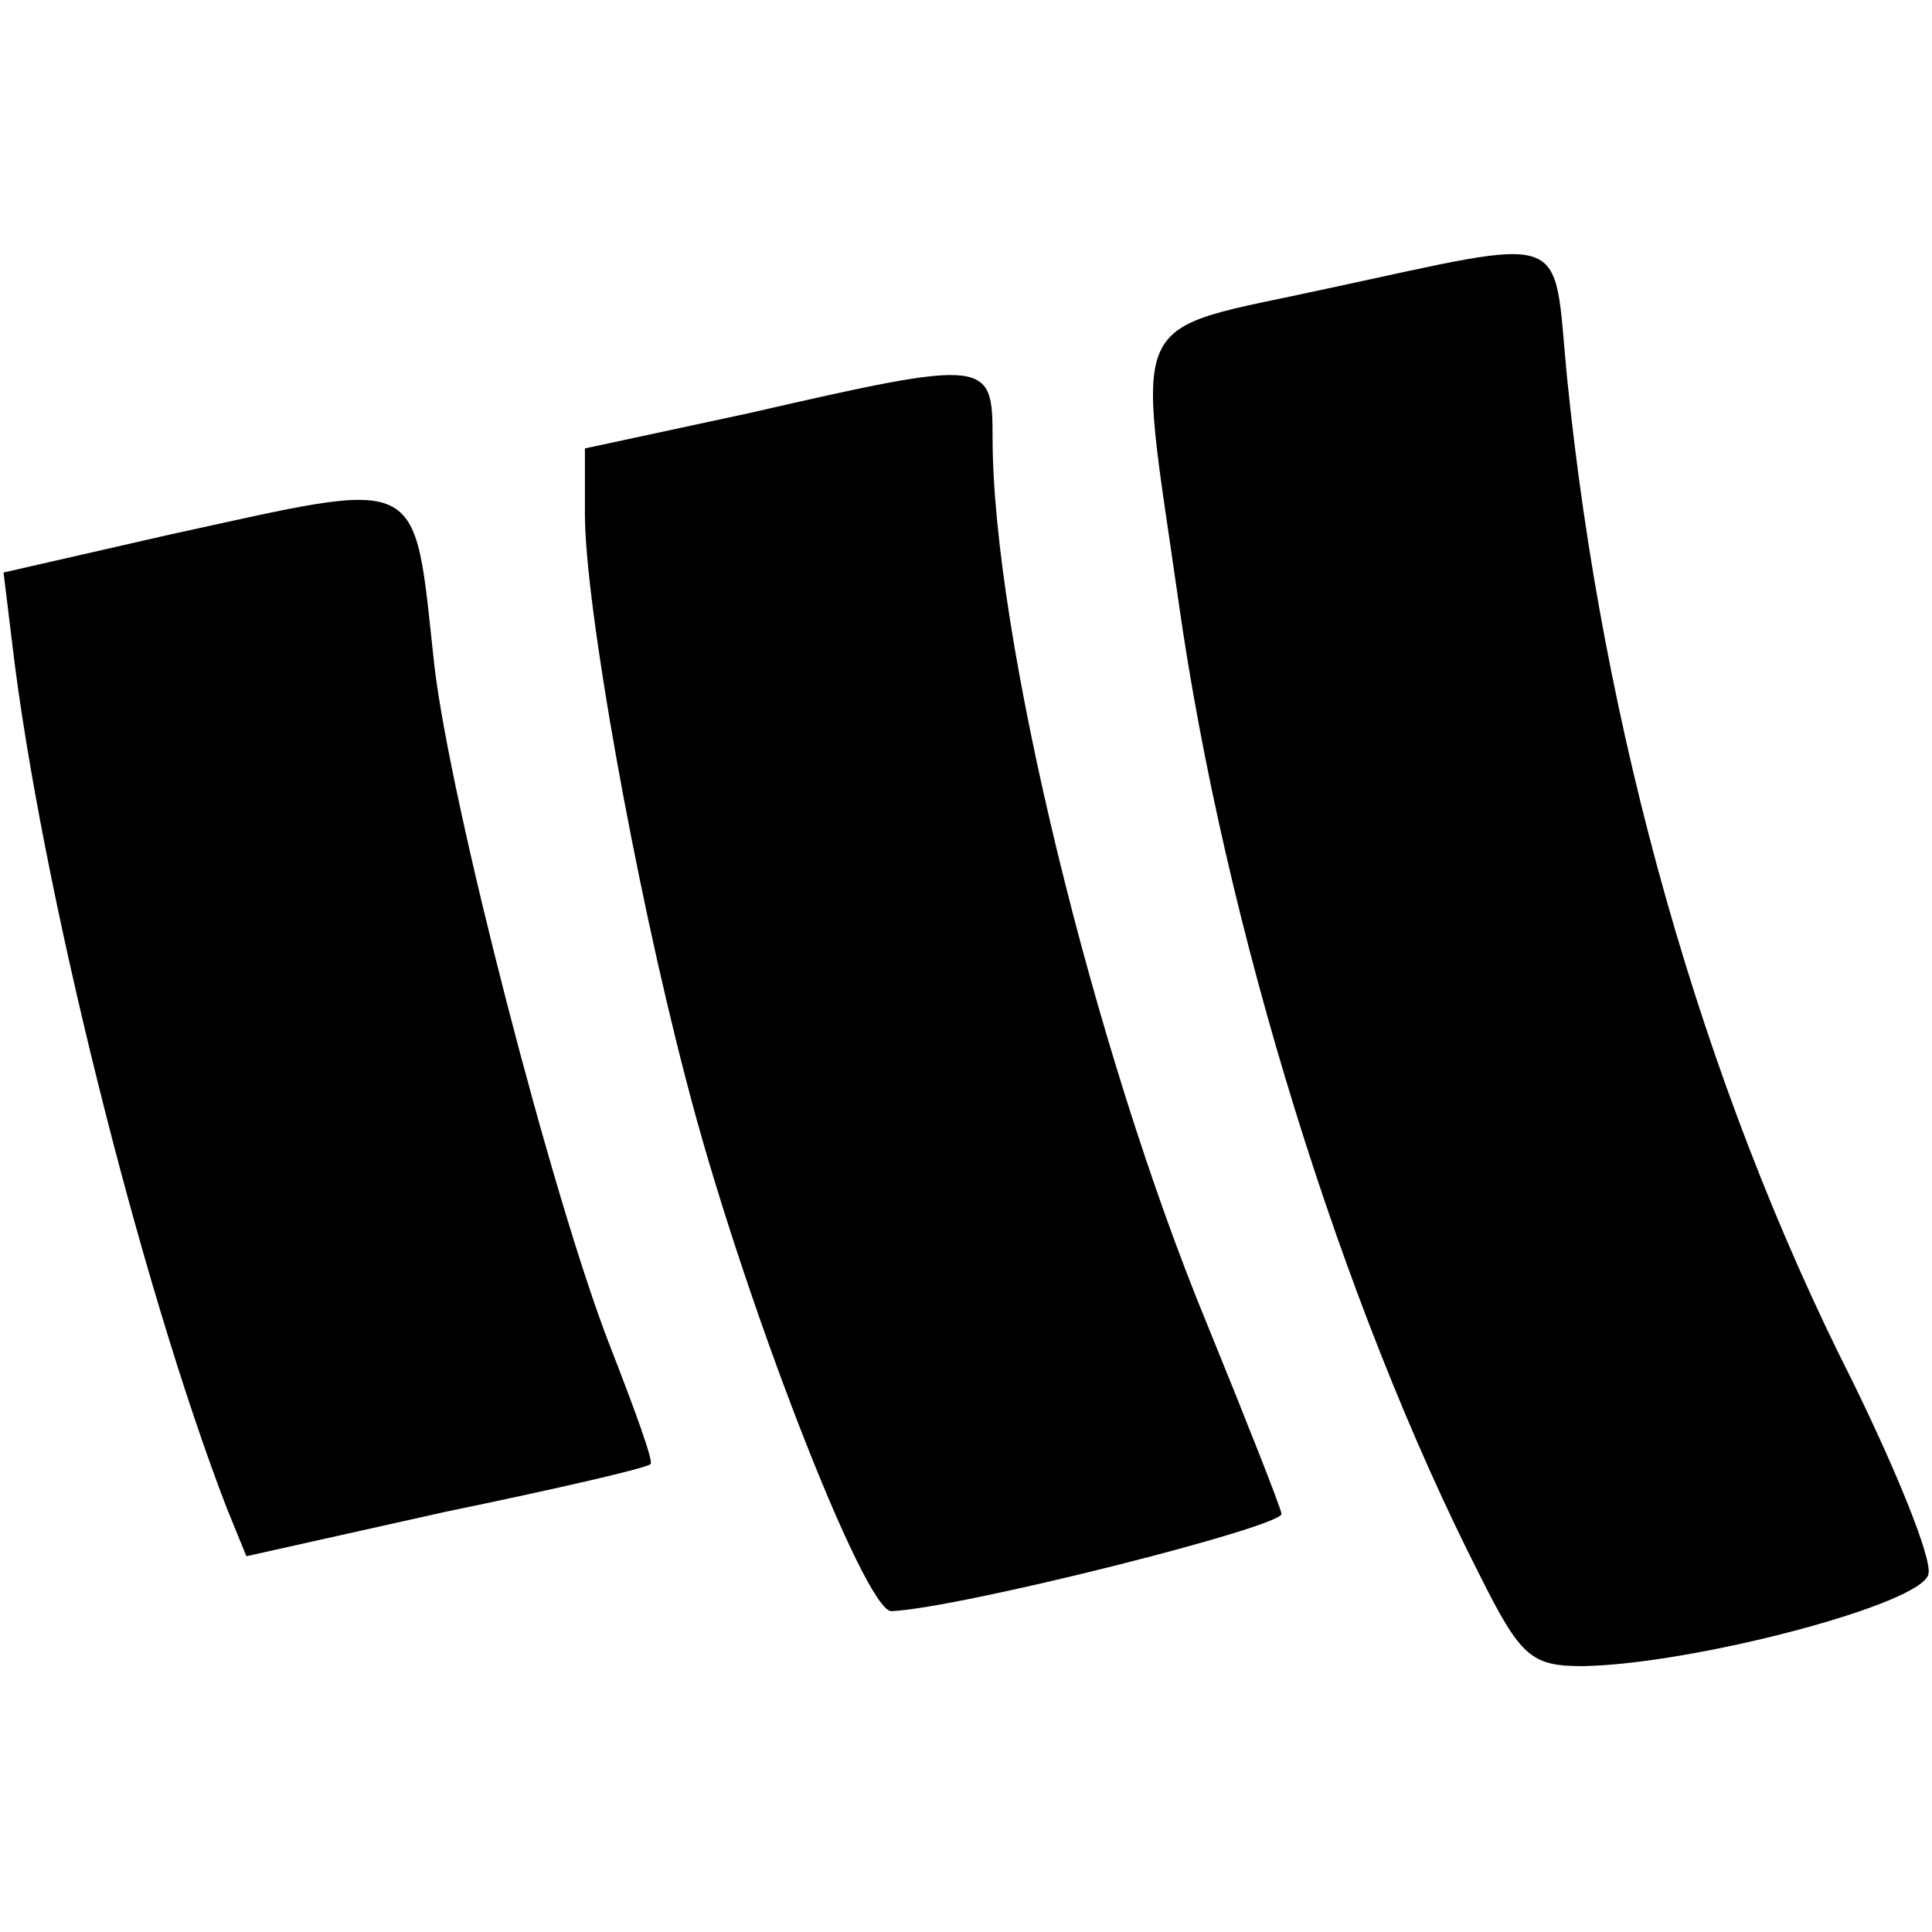
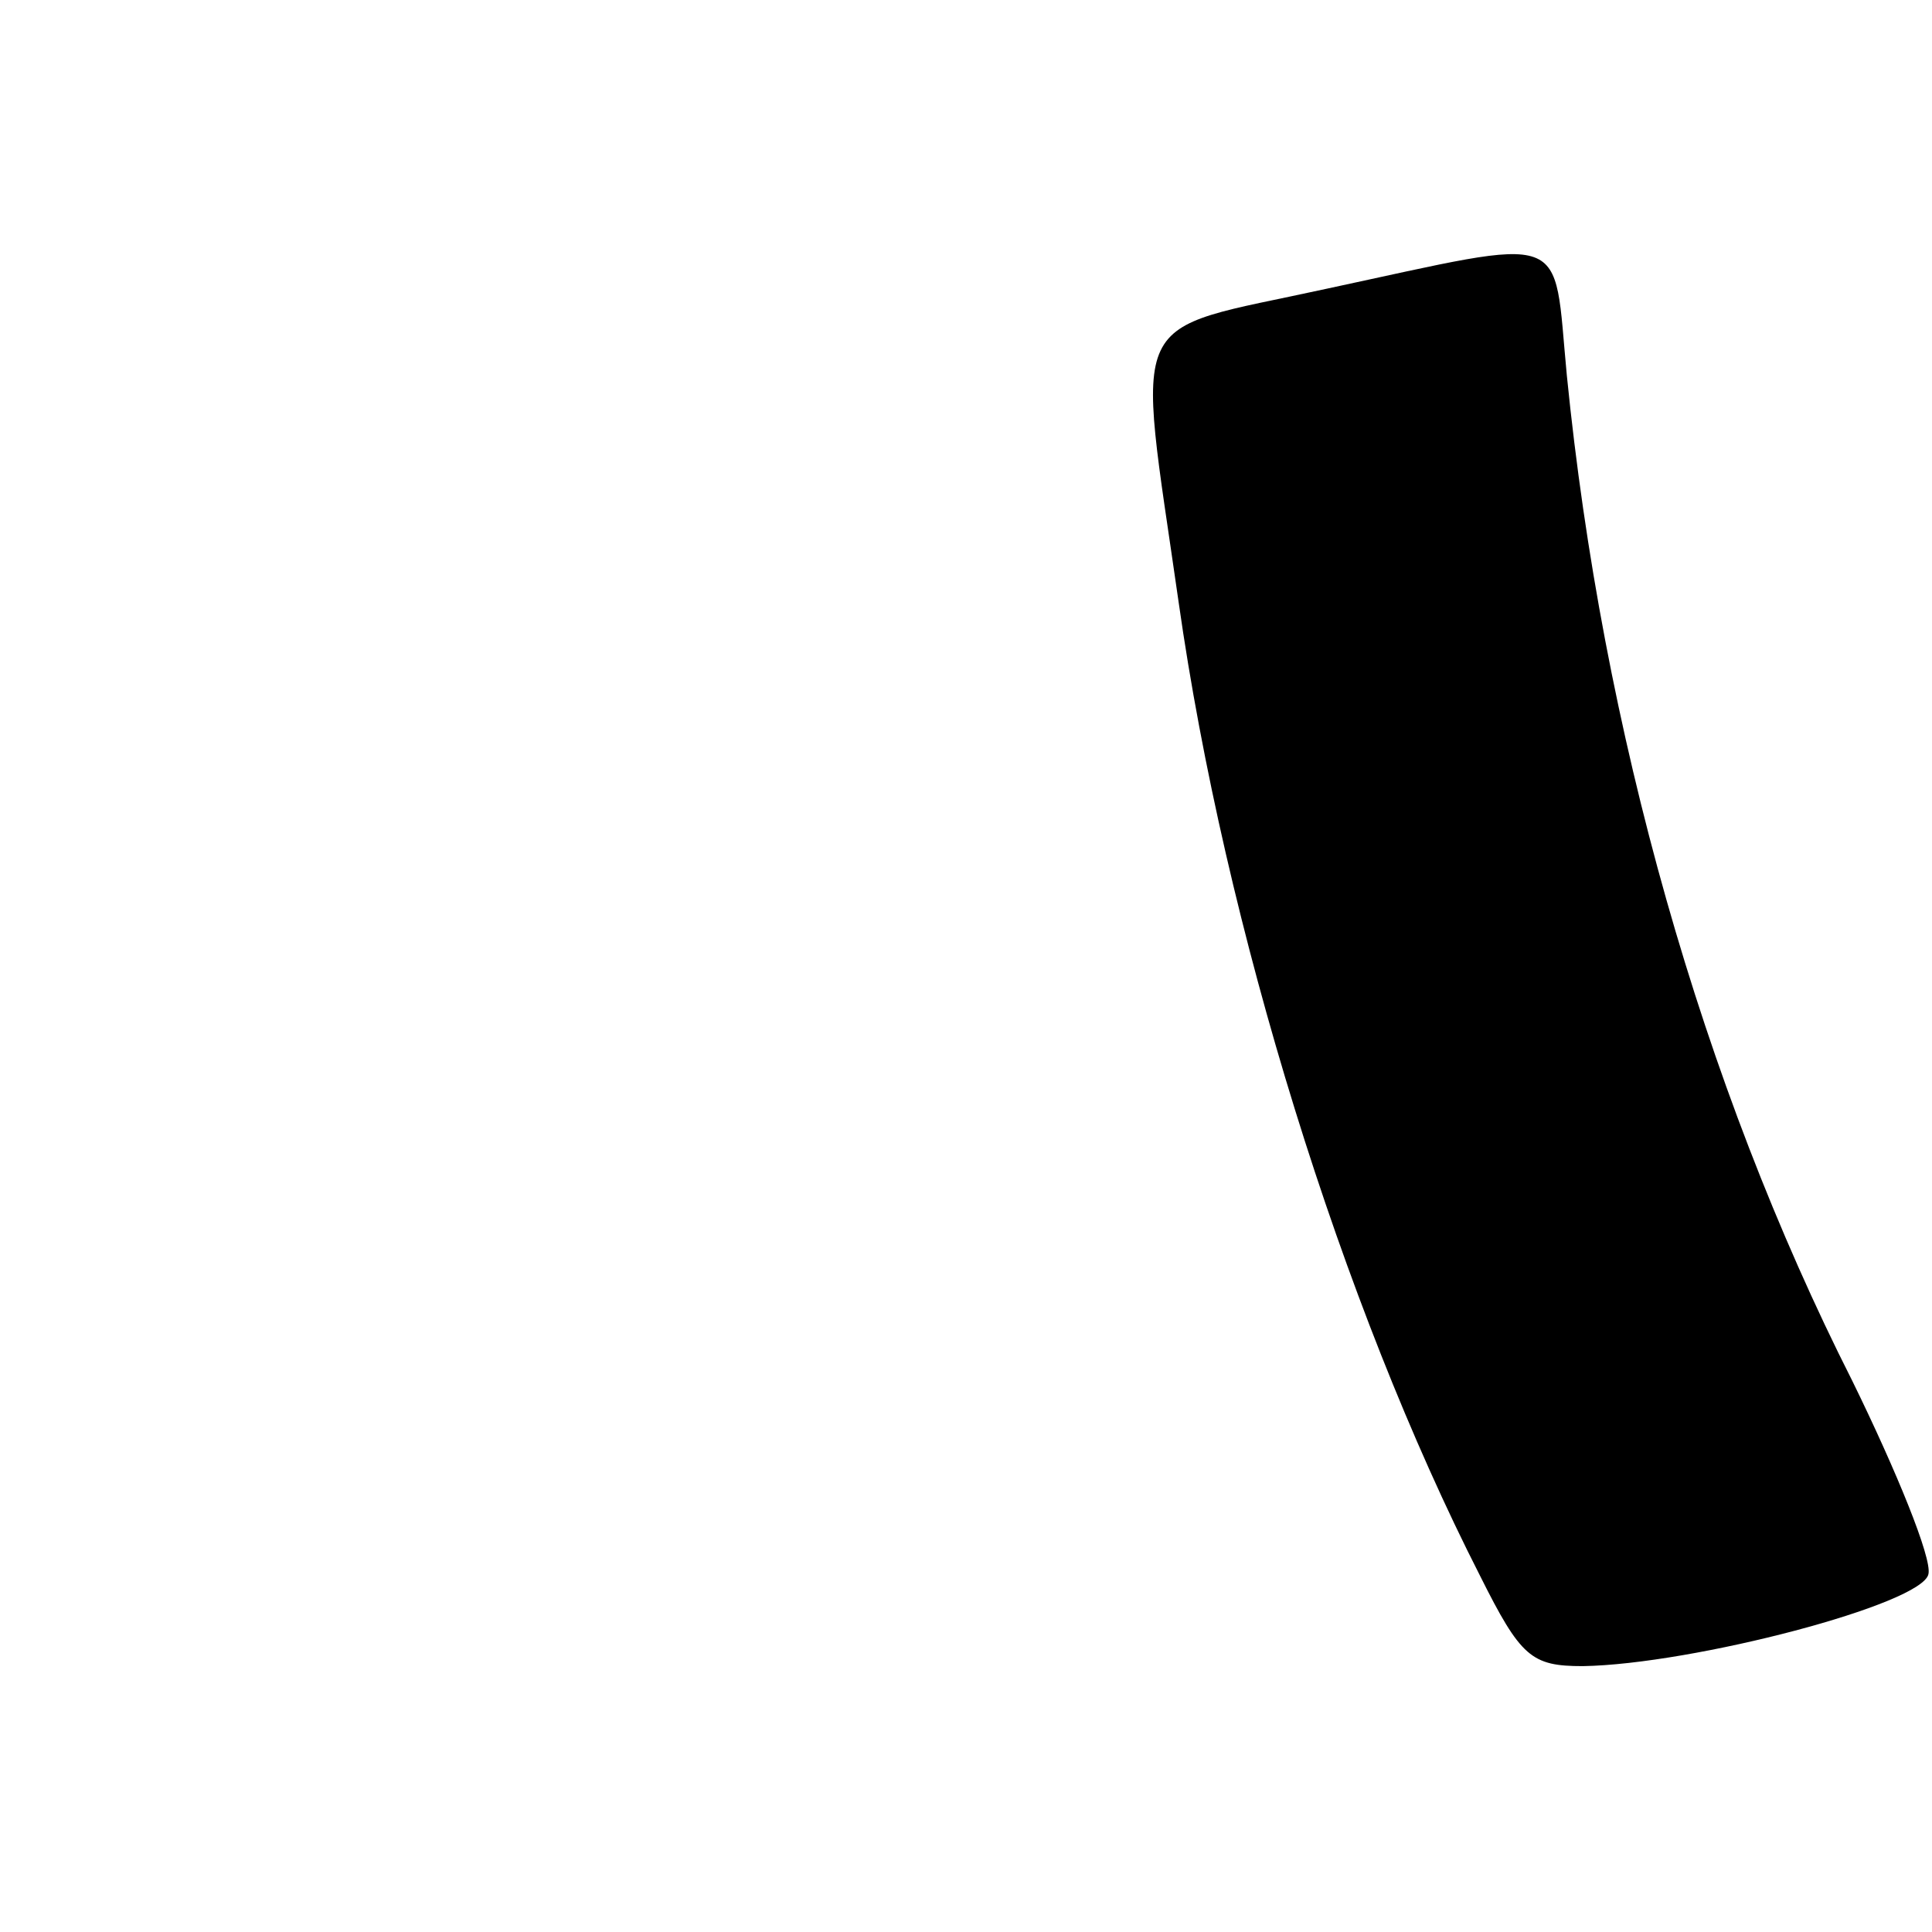
<svg xmlns="http://www.w3.org/2000/svg" version="1.0" width="109pt" height="109pt" viewBox="0 0 109 109" preserveAspectRatio="xMidYMid meet">
  <g transform="translate(0,109) scale(0.1,-0.1)" fill="#000000" stroke="none">
    <path d="M748 927 c-114 -25 -107 -9 -83 -177 26 -183 92 -396 170 -549 23 -46 29 -51 58 -51 62 1 192 35 195 52 2 9 -18 58 -43 109 -85 168 -141 367 -161 567 -8 83 4 79 -136 49z" />
-     <path d="M423 857 l-93 -20 0 -37 c0 -51 28 -208 57 -319 31 -121 101 -301 116 -300 40 2 222 48 220 55 -1 5 -20 53 -42 107 -64 155 -121 389 -121 500 0 44 -2 45 -137 14z" />
-     <path d="M94 788 l-92 -21 5 -41 c16 -135 72 -360 121 -487 l11 -27 112 25 c63 13 115 25 116 27 2 1 -9 31 -23 67 -32 82 -90 306 -99 384 -12 110 -4 105 -151 73z" />
  </g>
</svg>